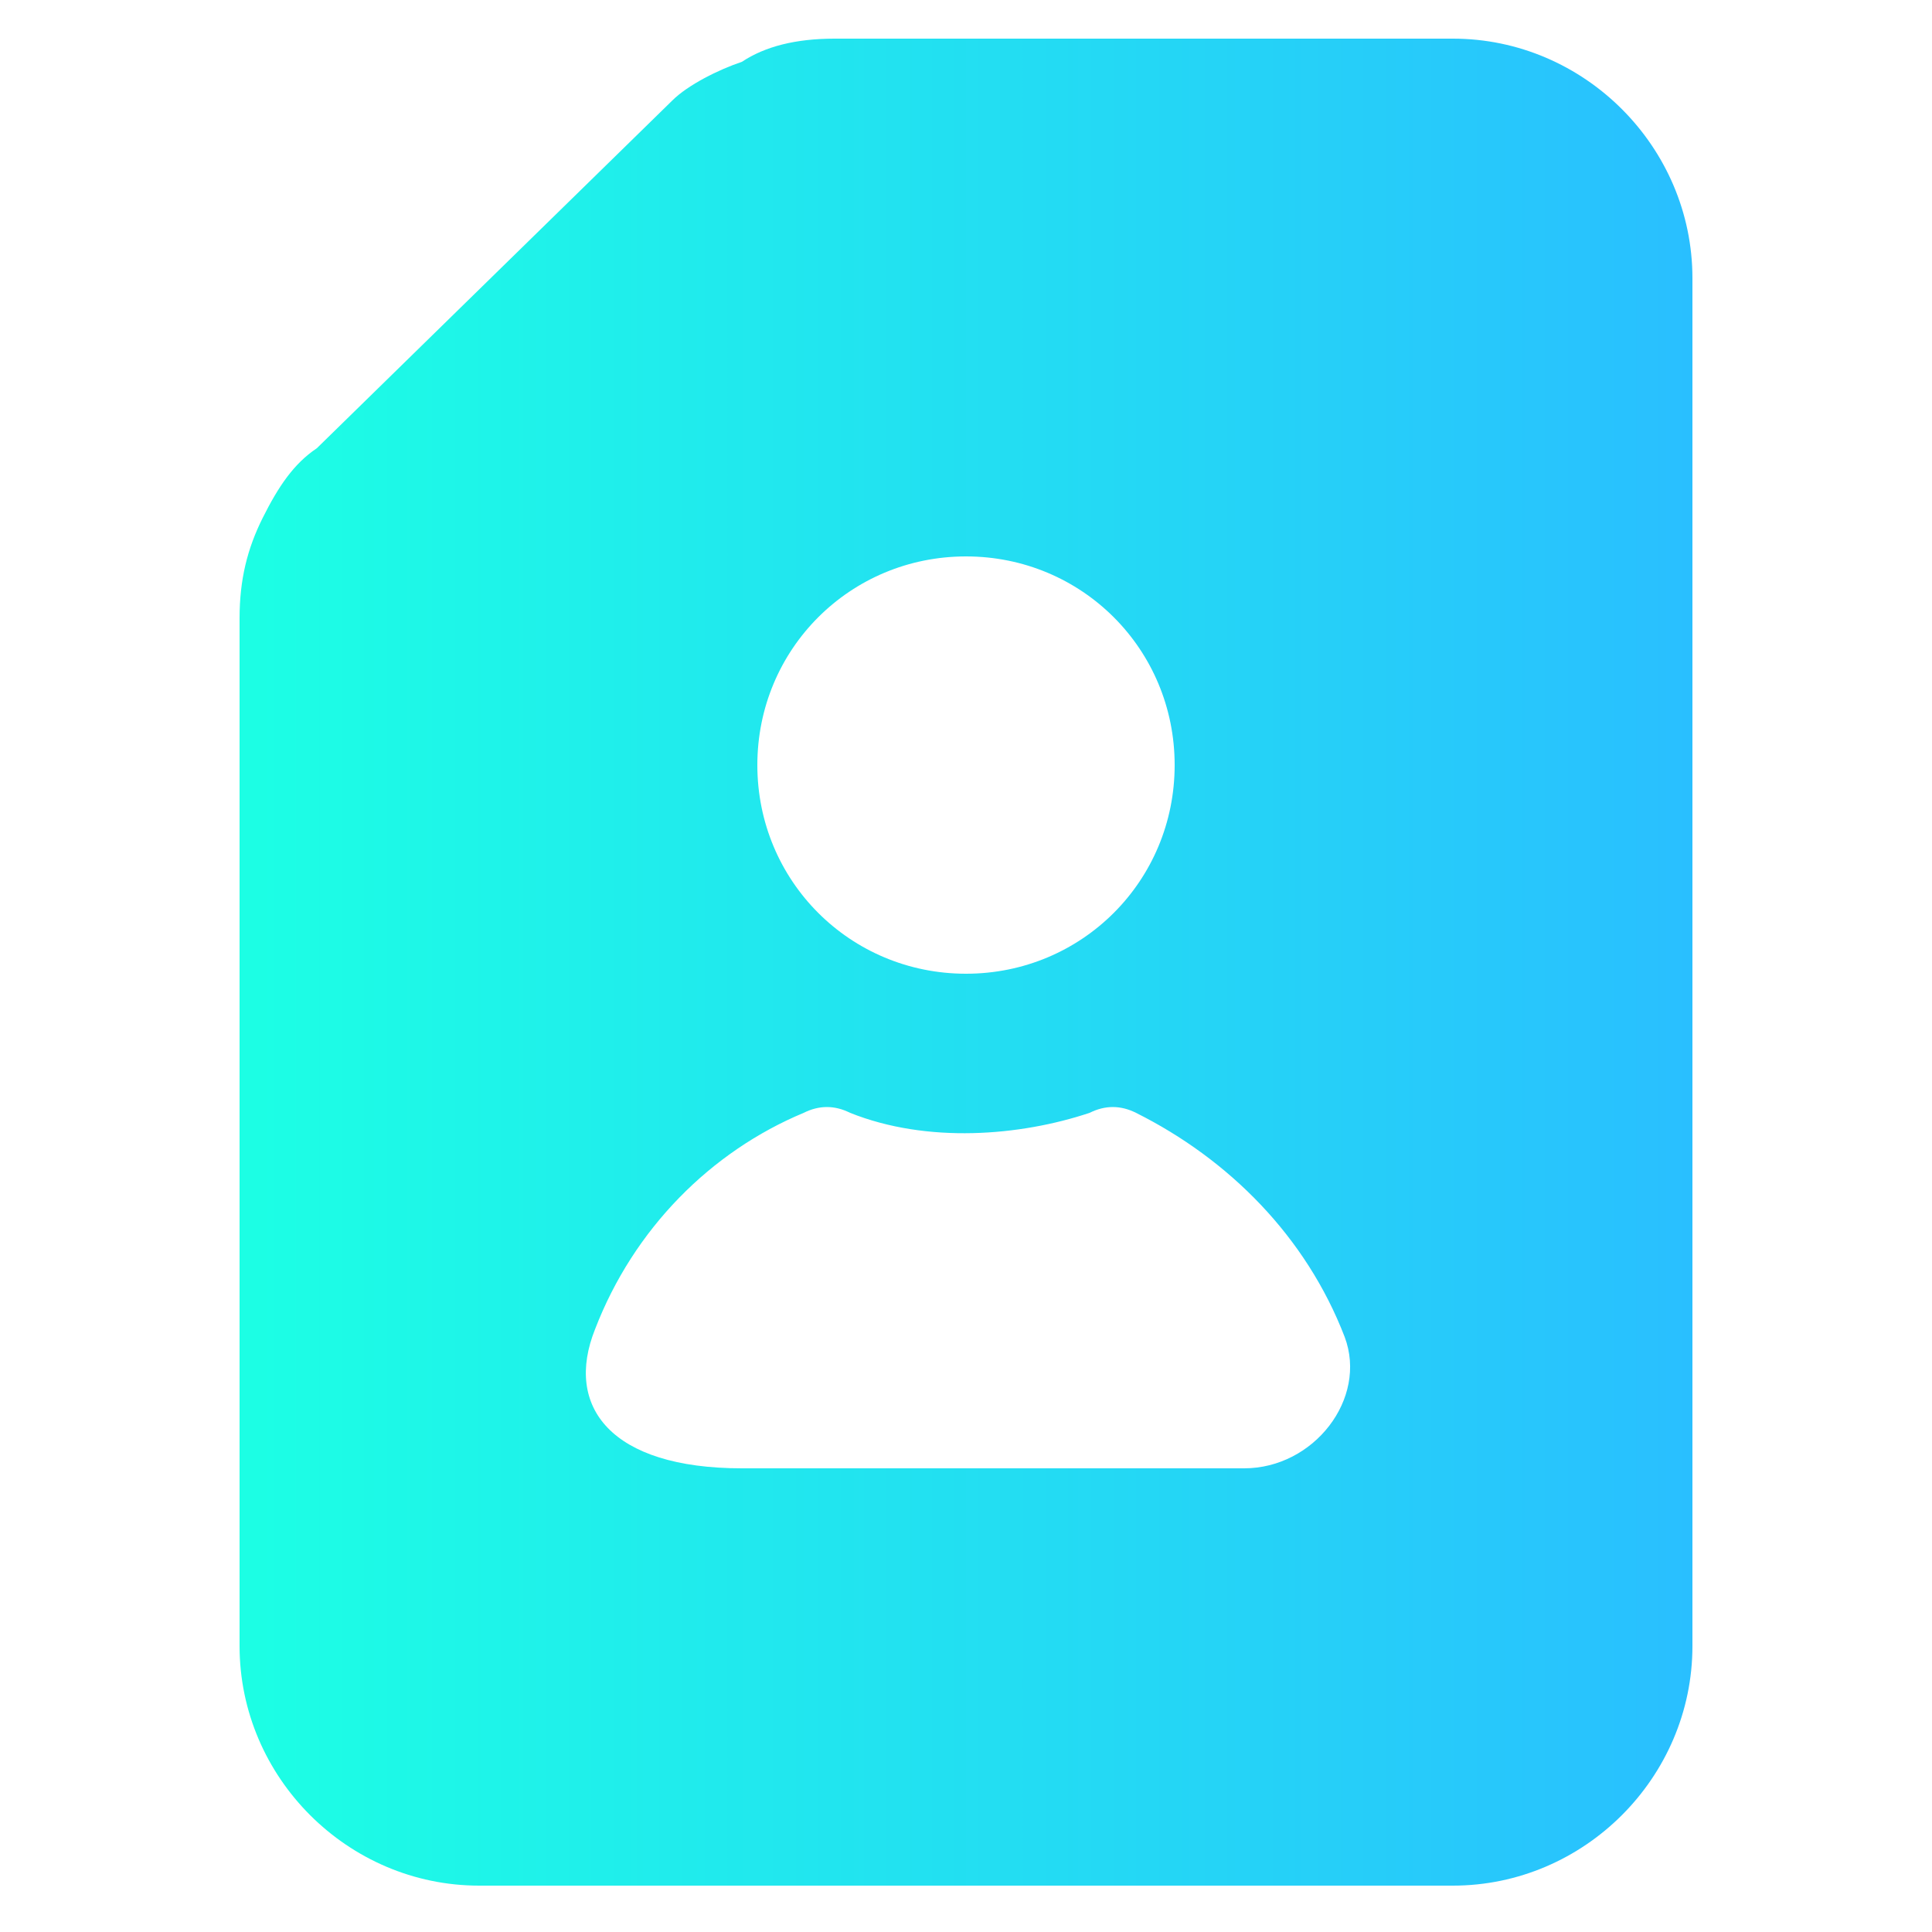
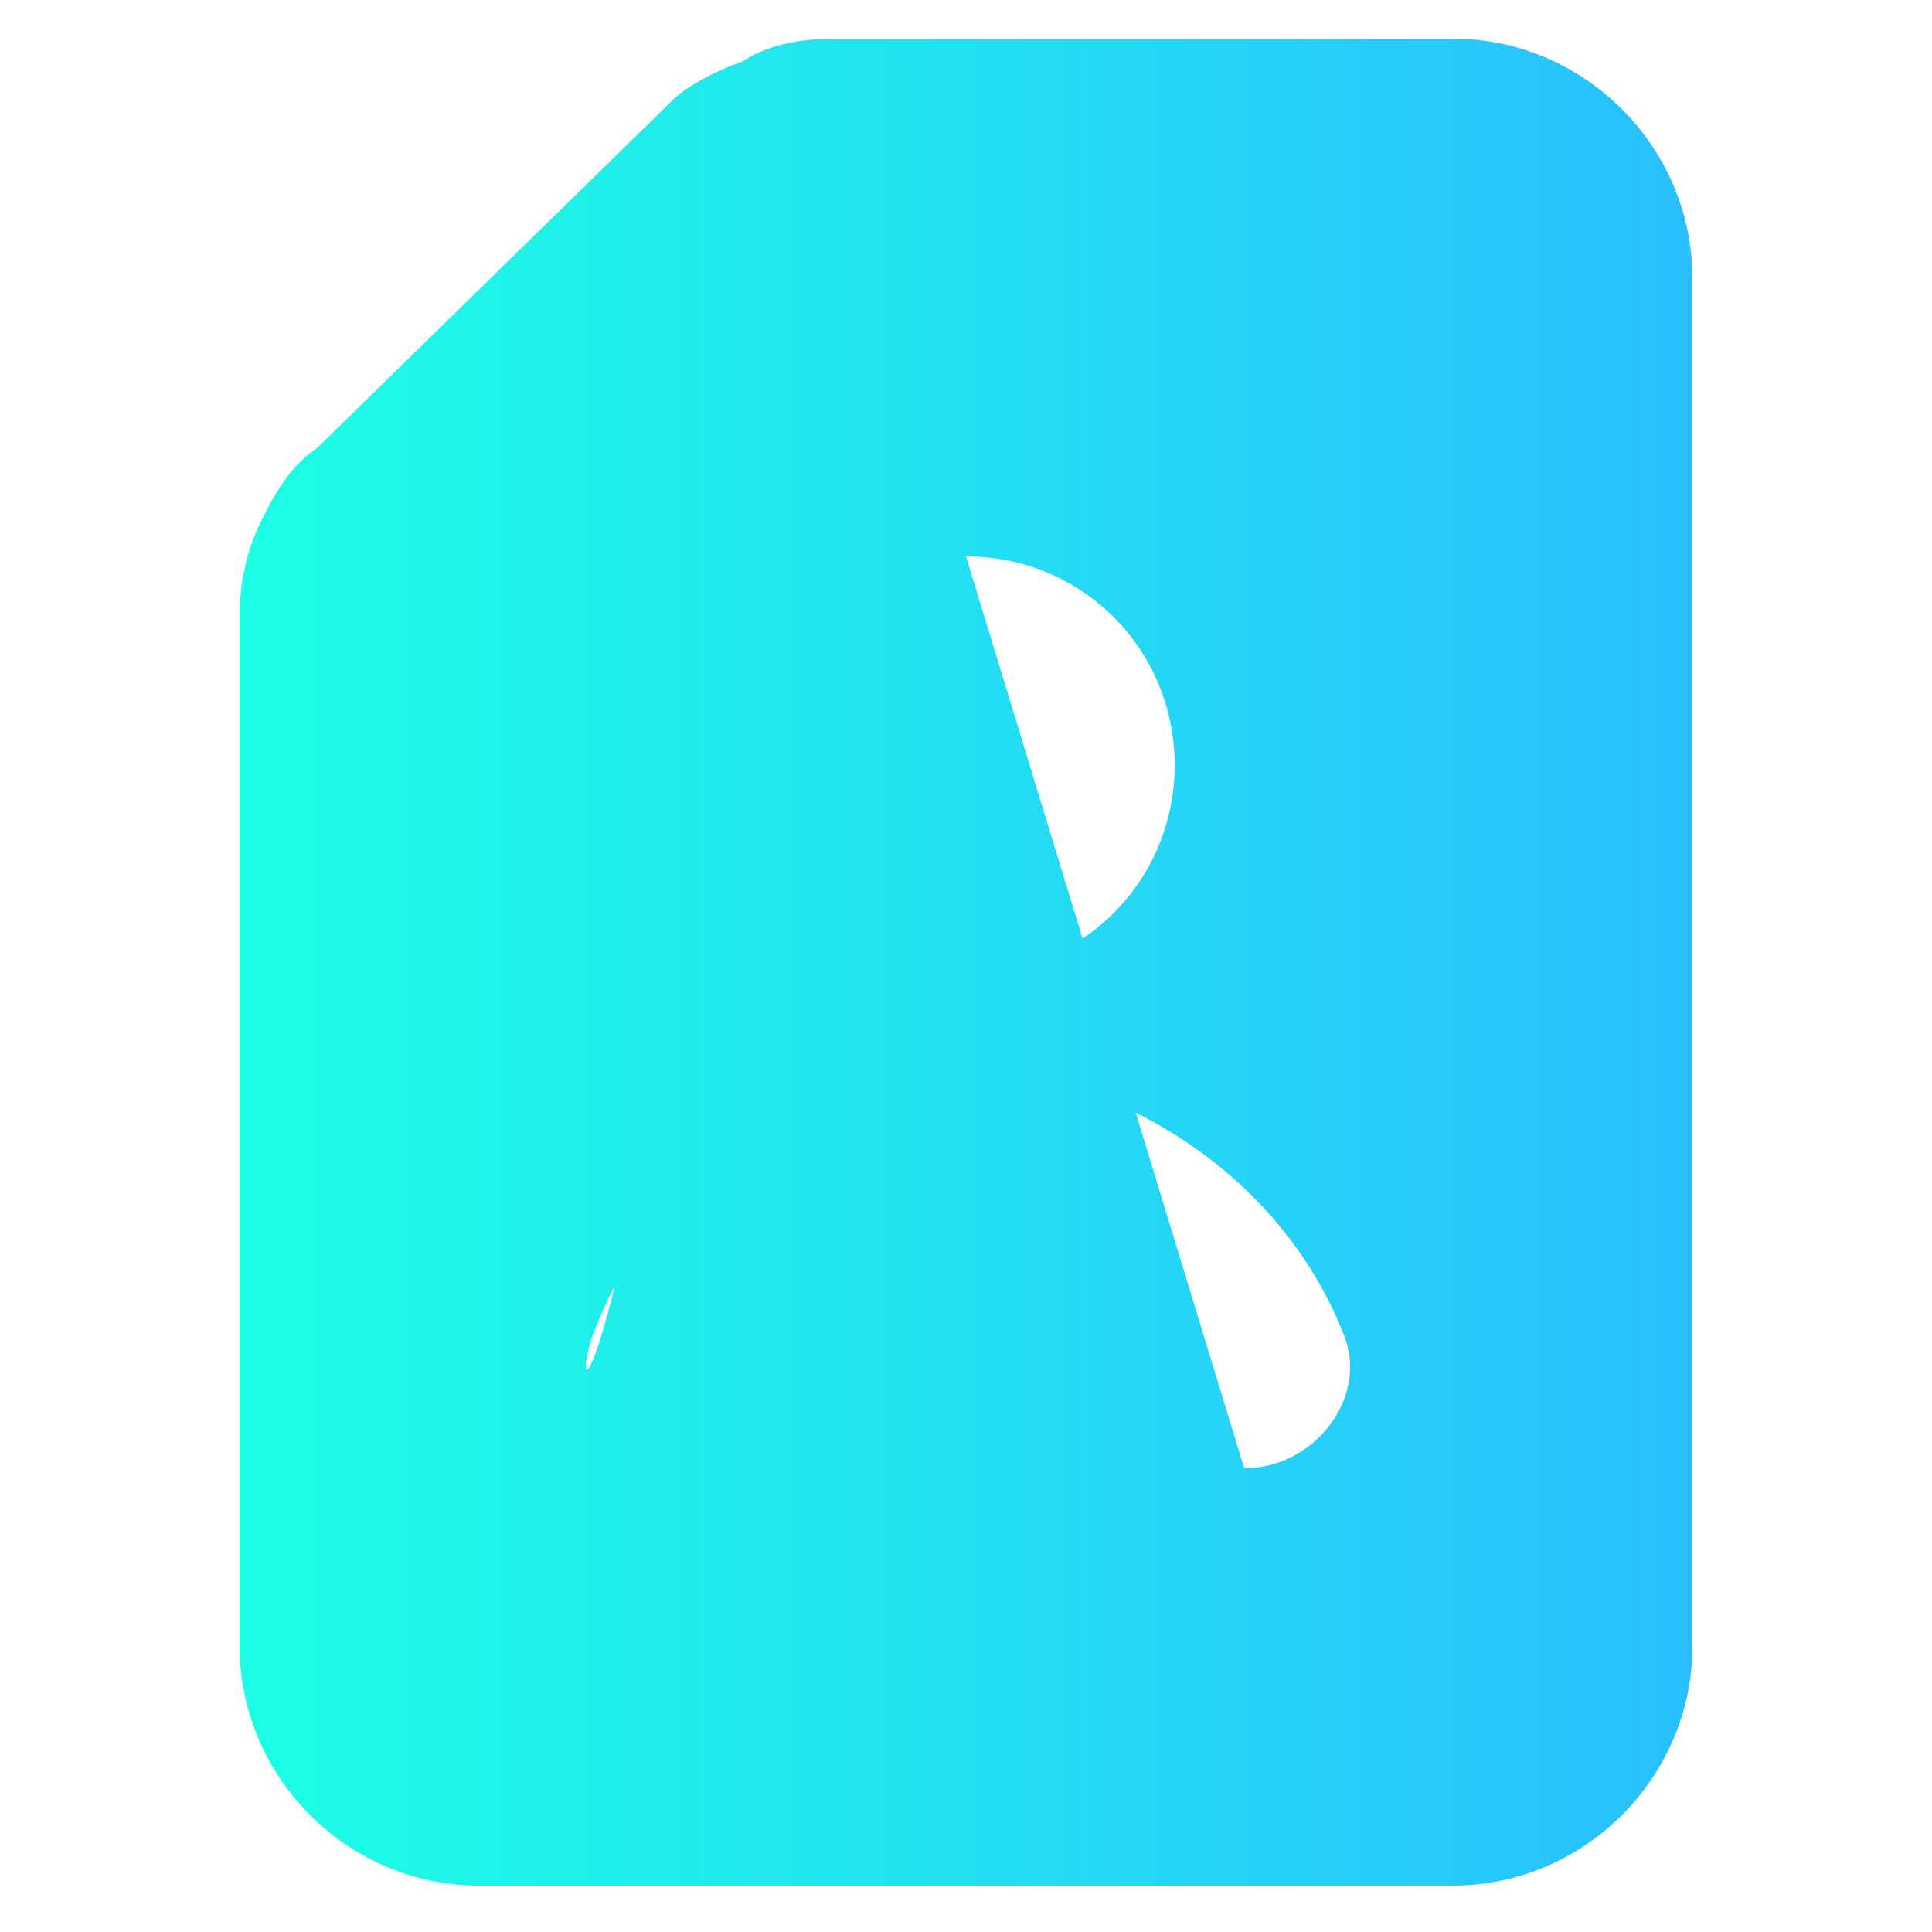
<svg xmlns="http://www.w3.org/2000/svg" width="44" height="44" viewBox="0 0 44 44" fill="none">
-   <path d="M38.544 6.336C38.544 3.344 36.08 0.88 33.088 0.88H19.008C18.128 0.88 17.424 1.056 16.896 1.408C16.368 1.584 15.664 1.936 15.312 2.288L7.216 10.208C6.688 10.56 6.336 11.088 5.984 11.792C5.632 12.496 5.456 13.2 5.456 14.08V37.488C5.456 40.48 7.92 42.944 10.912 42.944H33.088C36.08 42.944 38.544 40.48 38.544 37.488V6.336ZM22 12.672C24.64 12.672 26.752 14.784 26.752 17.424C26.752 20.064 24.64 22.176 22 22.176C19.36 22.176 17.248 20.064 17.248 17.424C17.248 14.784 19.36 12.672 22 12.672ZM28.336 33.44H16.896C13.904 33.44 12.848 32.032 13.552 30.272C14.432 27.984 16.192 26.224 18.304 25.344C18.656 25.168 19.008 25.168 19.36 25.344C21.12 26.048 23.232 25.872 24.816 25.344C25.168 25.168 25.52 25.168 25.872 25.344C27.984 26.4 29.744 28.16 30.624 30.448C31.152 31.856 29.92 33.44 28.336 33.44Z" fill="url(#paint0_linear_1173_1748)" />
+   <path d="M38.544 6.336C38.544 3.344 36.08 0.88 33.088 0.88H19.008C18.128 0.88 17.424 1.056 16.896 1.408C16.368 1.584 15.664 1.936 15.312 2.288L7.216 10.208C6.688 10.56 6.336 11.088 5.984 11.792C5.632 12.496 5.456 13.2 5.456 14.08V37.488C5.456 40.48 7.92 42.944 10.912 42.944H33.088C36.08 42.944 38.544 40.48 38.544 37.488V6.336ZM22 12.672C24.64 12.672 26.752 14.784 26.752 17.424C26.752 20.064 24.64 22.176 22 22.176C19.36 22.176 17.248 20.064 17.248 17.424C17.248 14.784 19.36 12.672 22 12.672ZH16.896C13.904 33.44 12.848 32.032 13.552 30.272C14.432 27.984 16.192 26.224 18.304 25.344C18.656 25.168 19.008 25.168 19.36 25.344C21.12 26.048 23.232 25.872 24.816 25.344C25.168 25.168 25.52 25.168 25.872 25.344C27.984 26.4 29.744 28.16 30.624 30.448C31.152 31.856 29.92 33.44 28.336 33.44Z" fill="url(#paint0_linear_1173_1748)" />
  <defs>
    <linearGradient id="paint0_linear_1173_1748" x1="5.456" y1="21.912" x2="38.544" y2="21.912" gradientUnits="userSpaceOnUse">
      <stop stop-color="#1CFFE4" />
      <stop offset="1" stop-color="#29BFFF" />
    </linearGradient>
  </defs>
</svg>